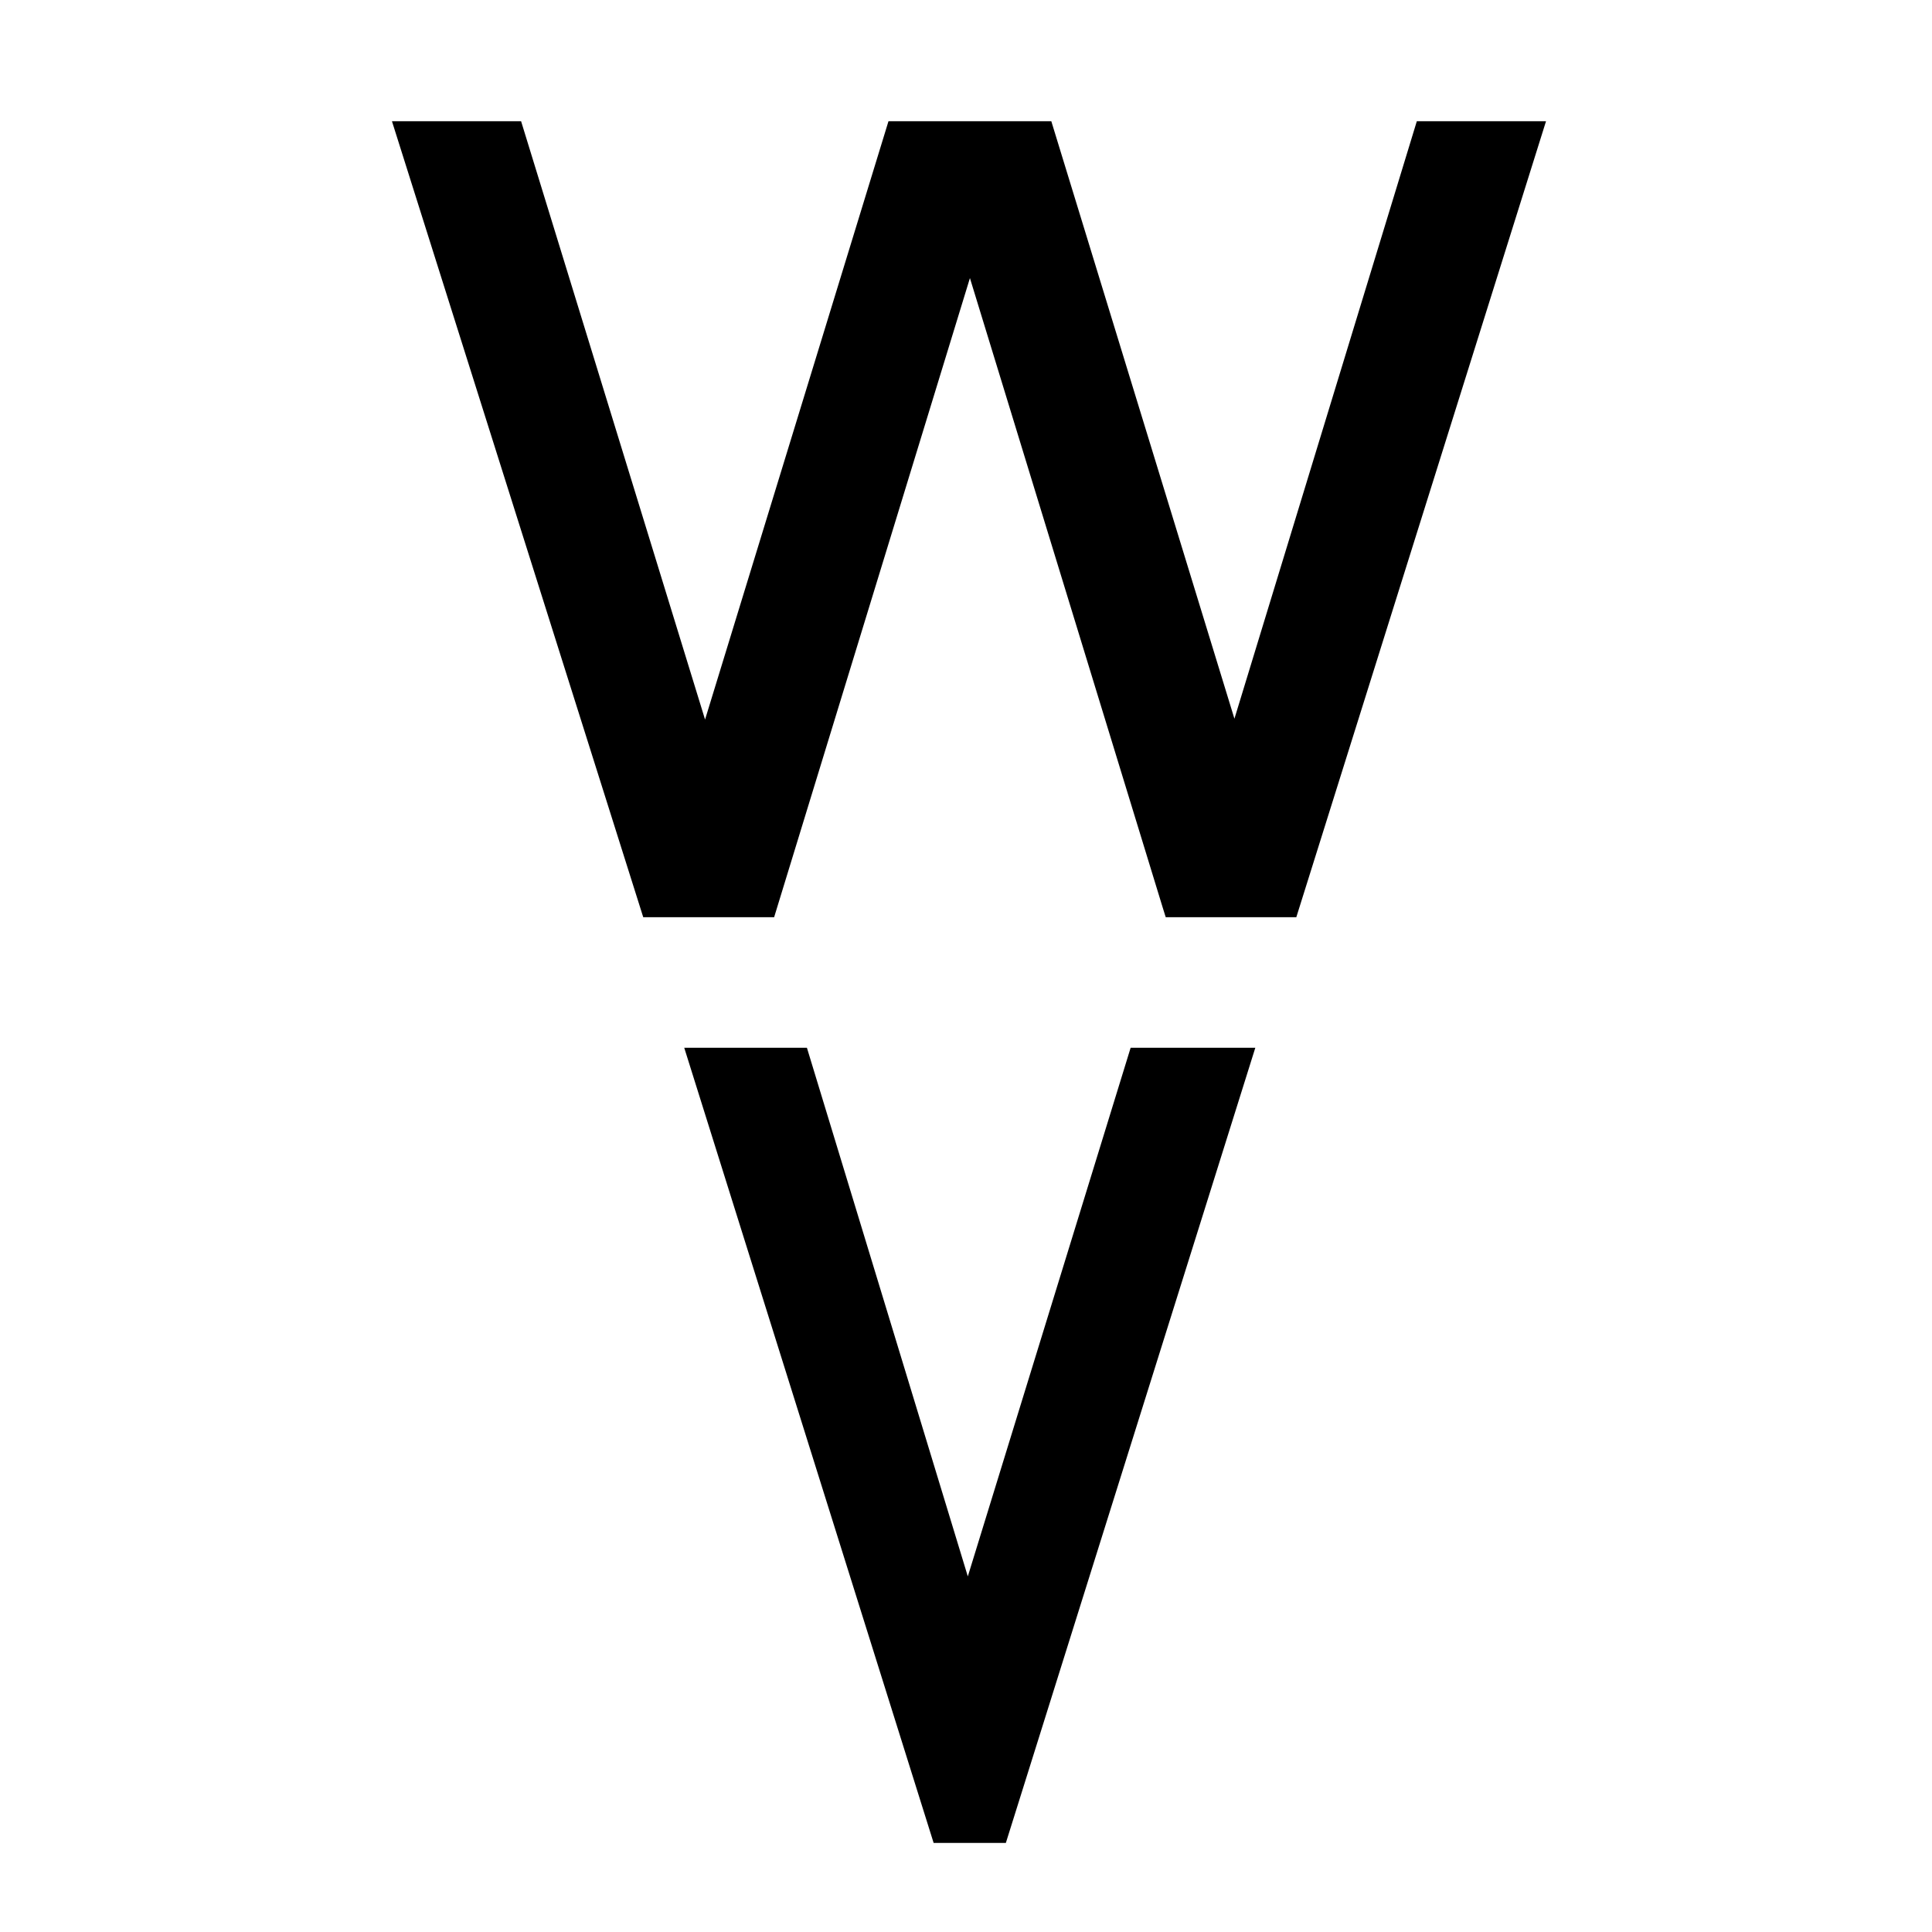
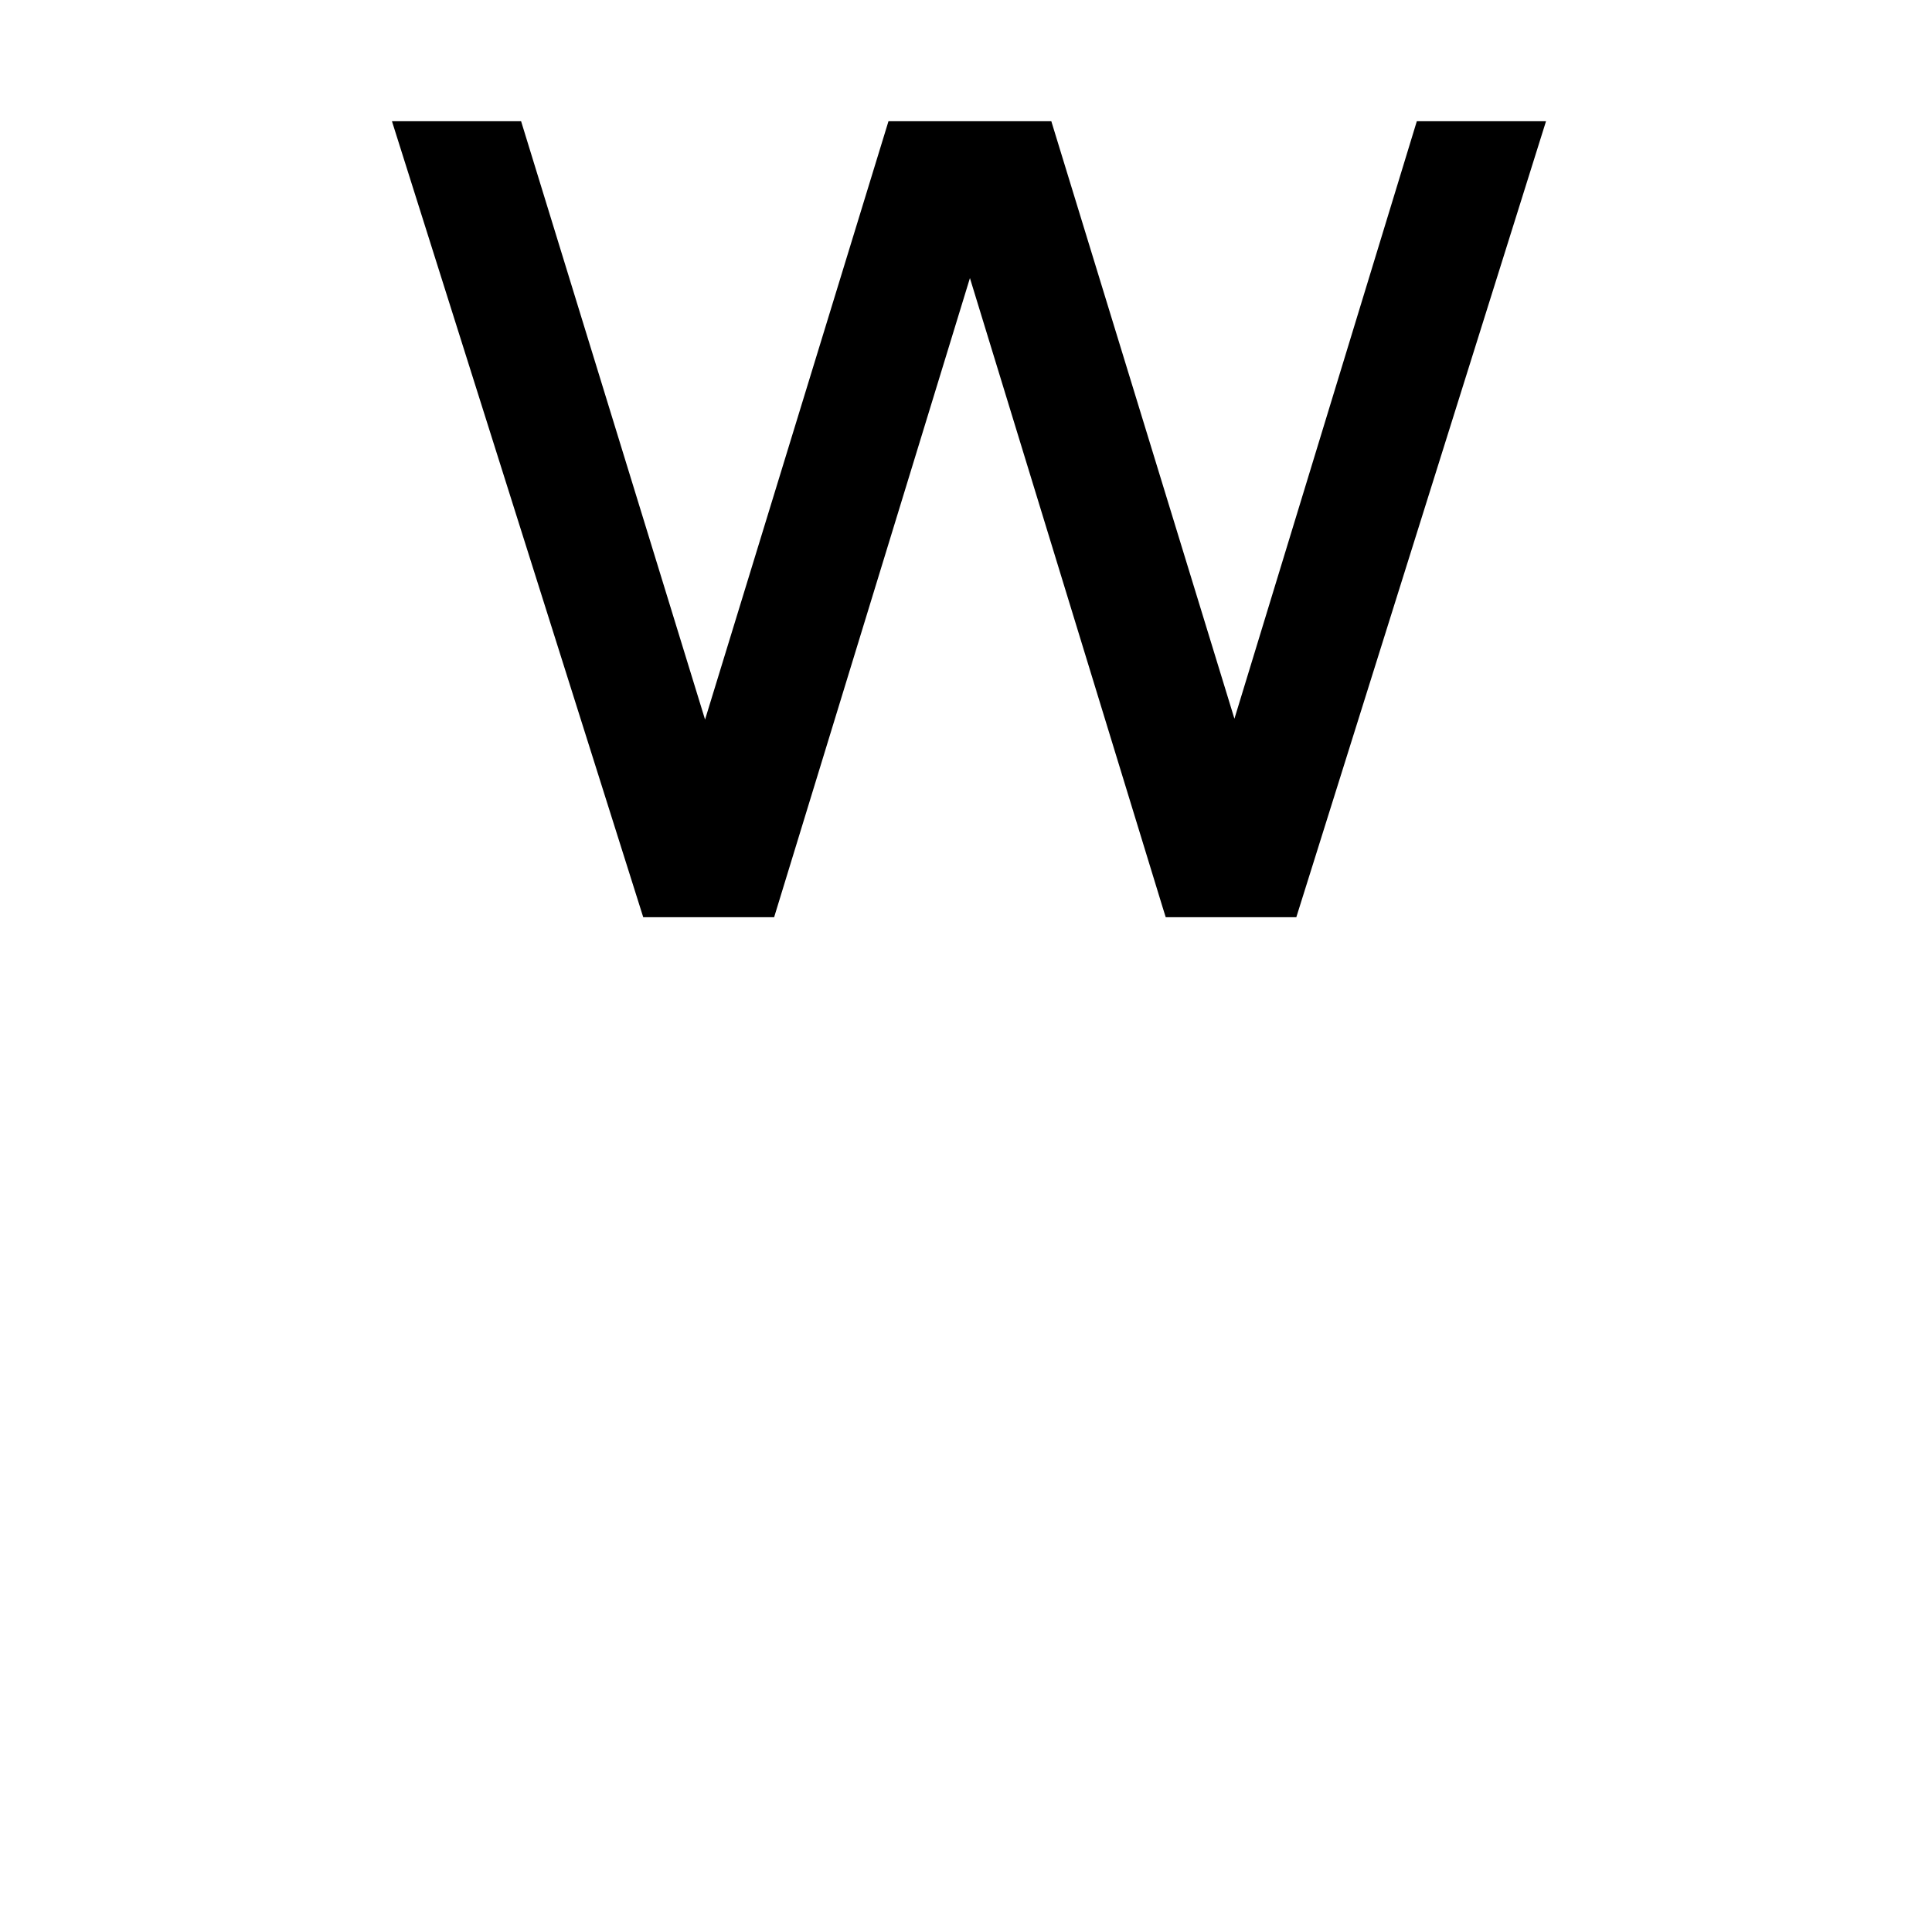
<svg xmlns="http://www.w3.org/2000/svg" version="1.1" x="0px" y="0px" viewBox="0 0 32 32" style="enable-background:new 0 0 32 32;" xml:space="preserve">
  <g id="Calque_1">
</g>
  <g id="Mode_Isolation">
    <g>
-       <polygon points="18.727,17.354 16.03,26.11 13.365,17.354 11.333,17.354 15.464,30.525 16.66,30.525     20.792,17.354   " />
      <polygon points="23.467,2.008 20.446,11.904 17.413,2.008 14.716,2.008 11.678,11.918 8.631,2.008     6.492,2.008 10.601,15.024 10.654,15.192 12.822,15.192 16.065,4.606 19.255,15.022 19.308,15.192     21.471,15.192 25.607,2.008   " />
    </g>
  </g>
</svg>